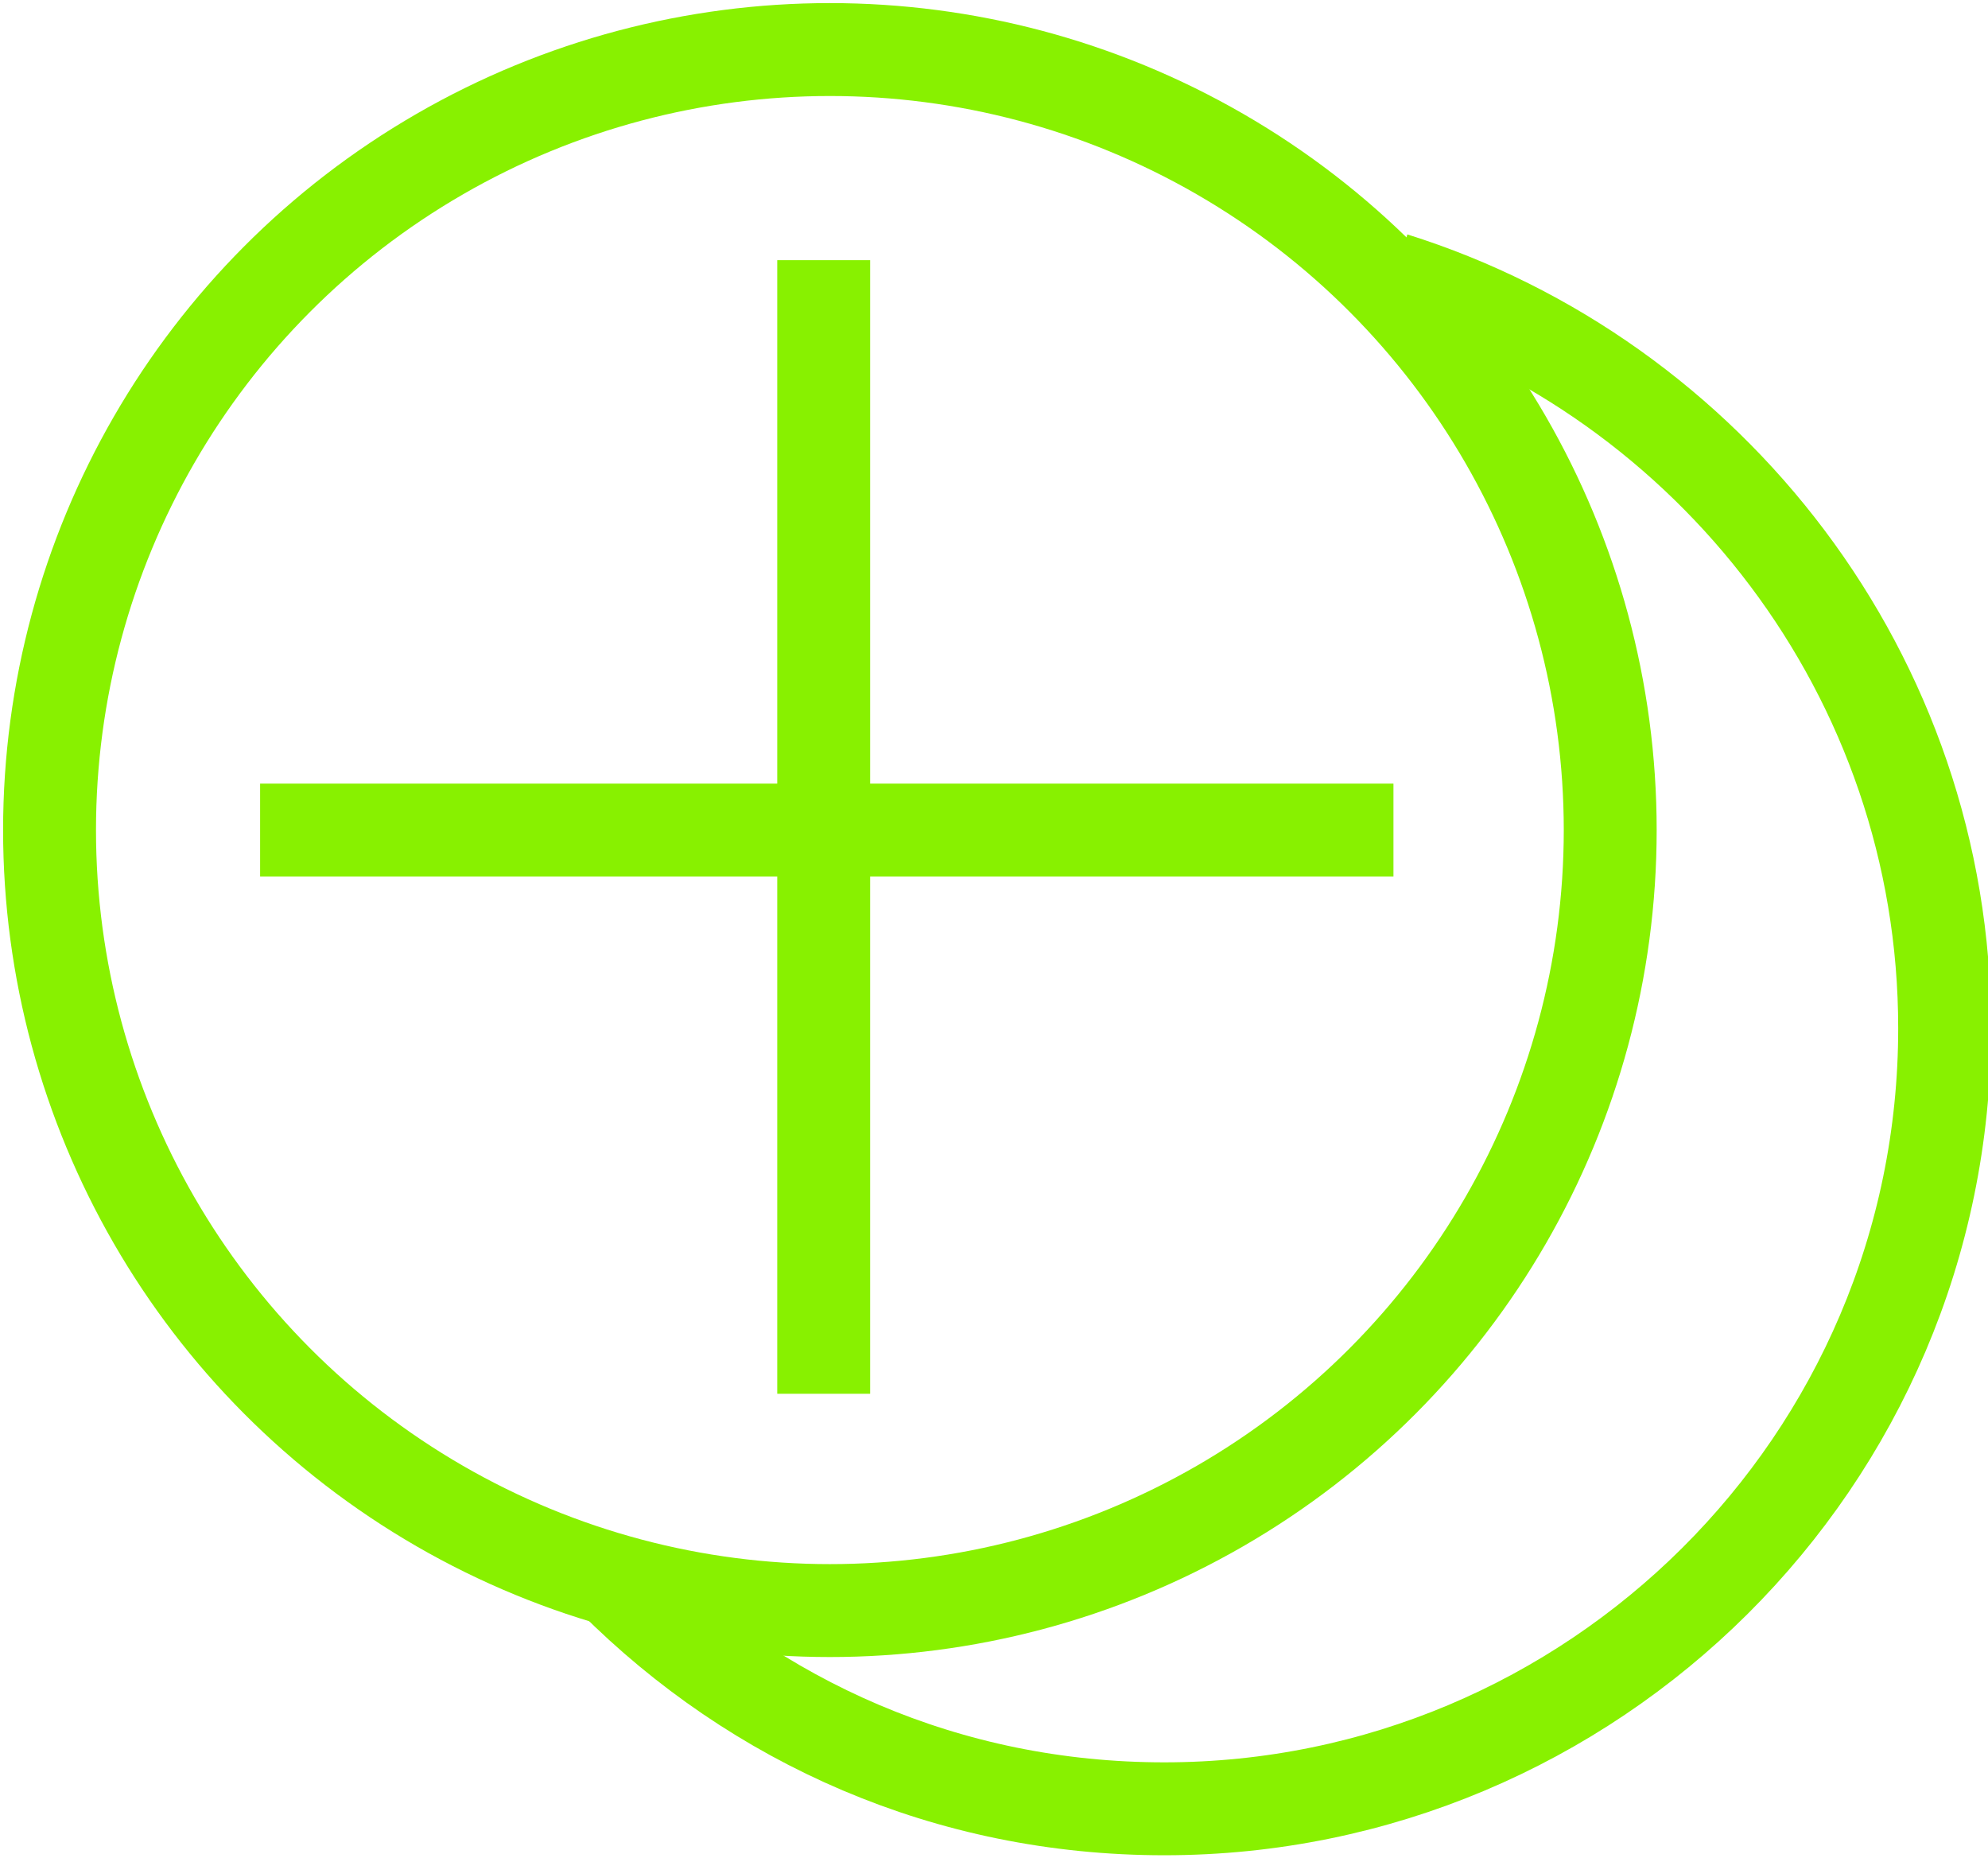
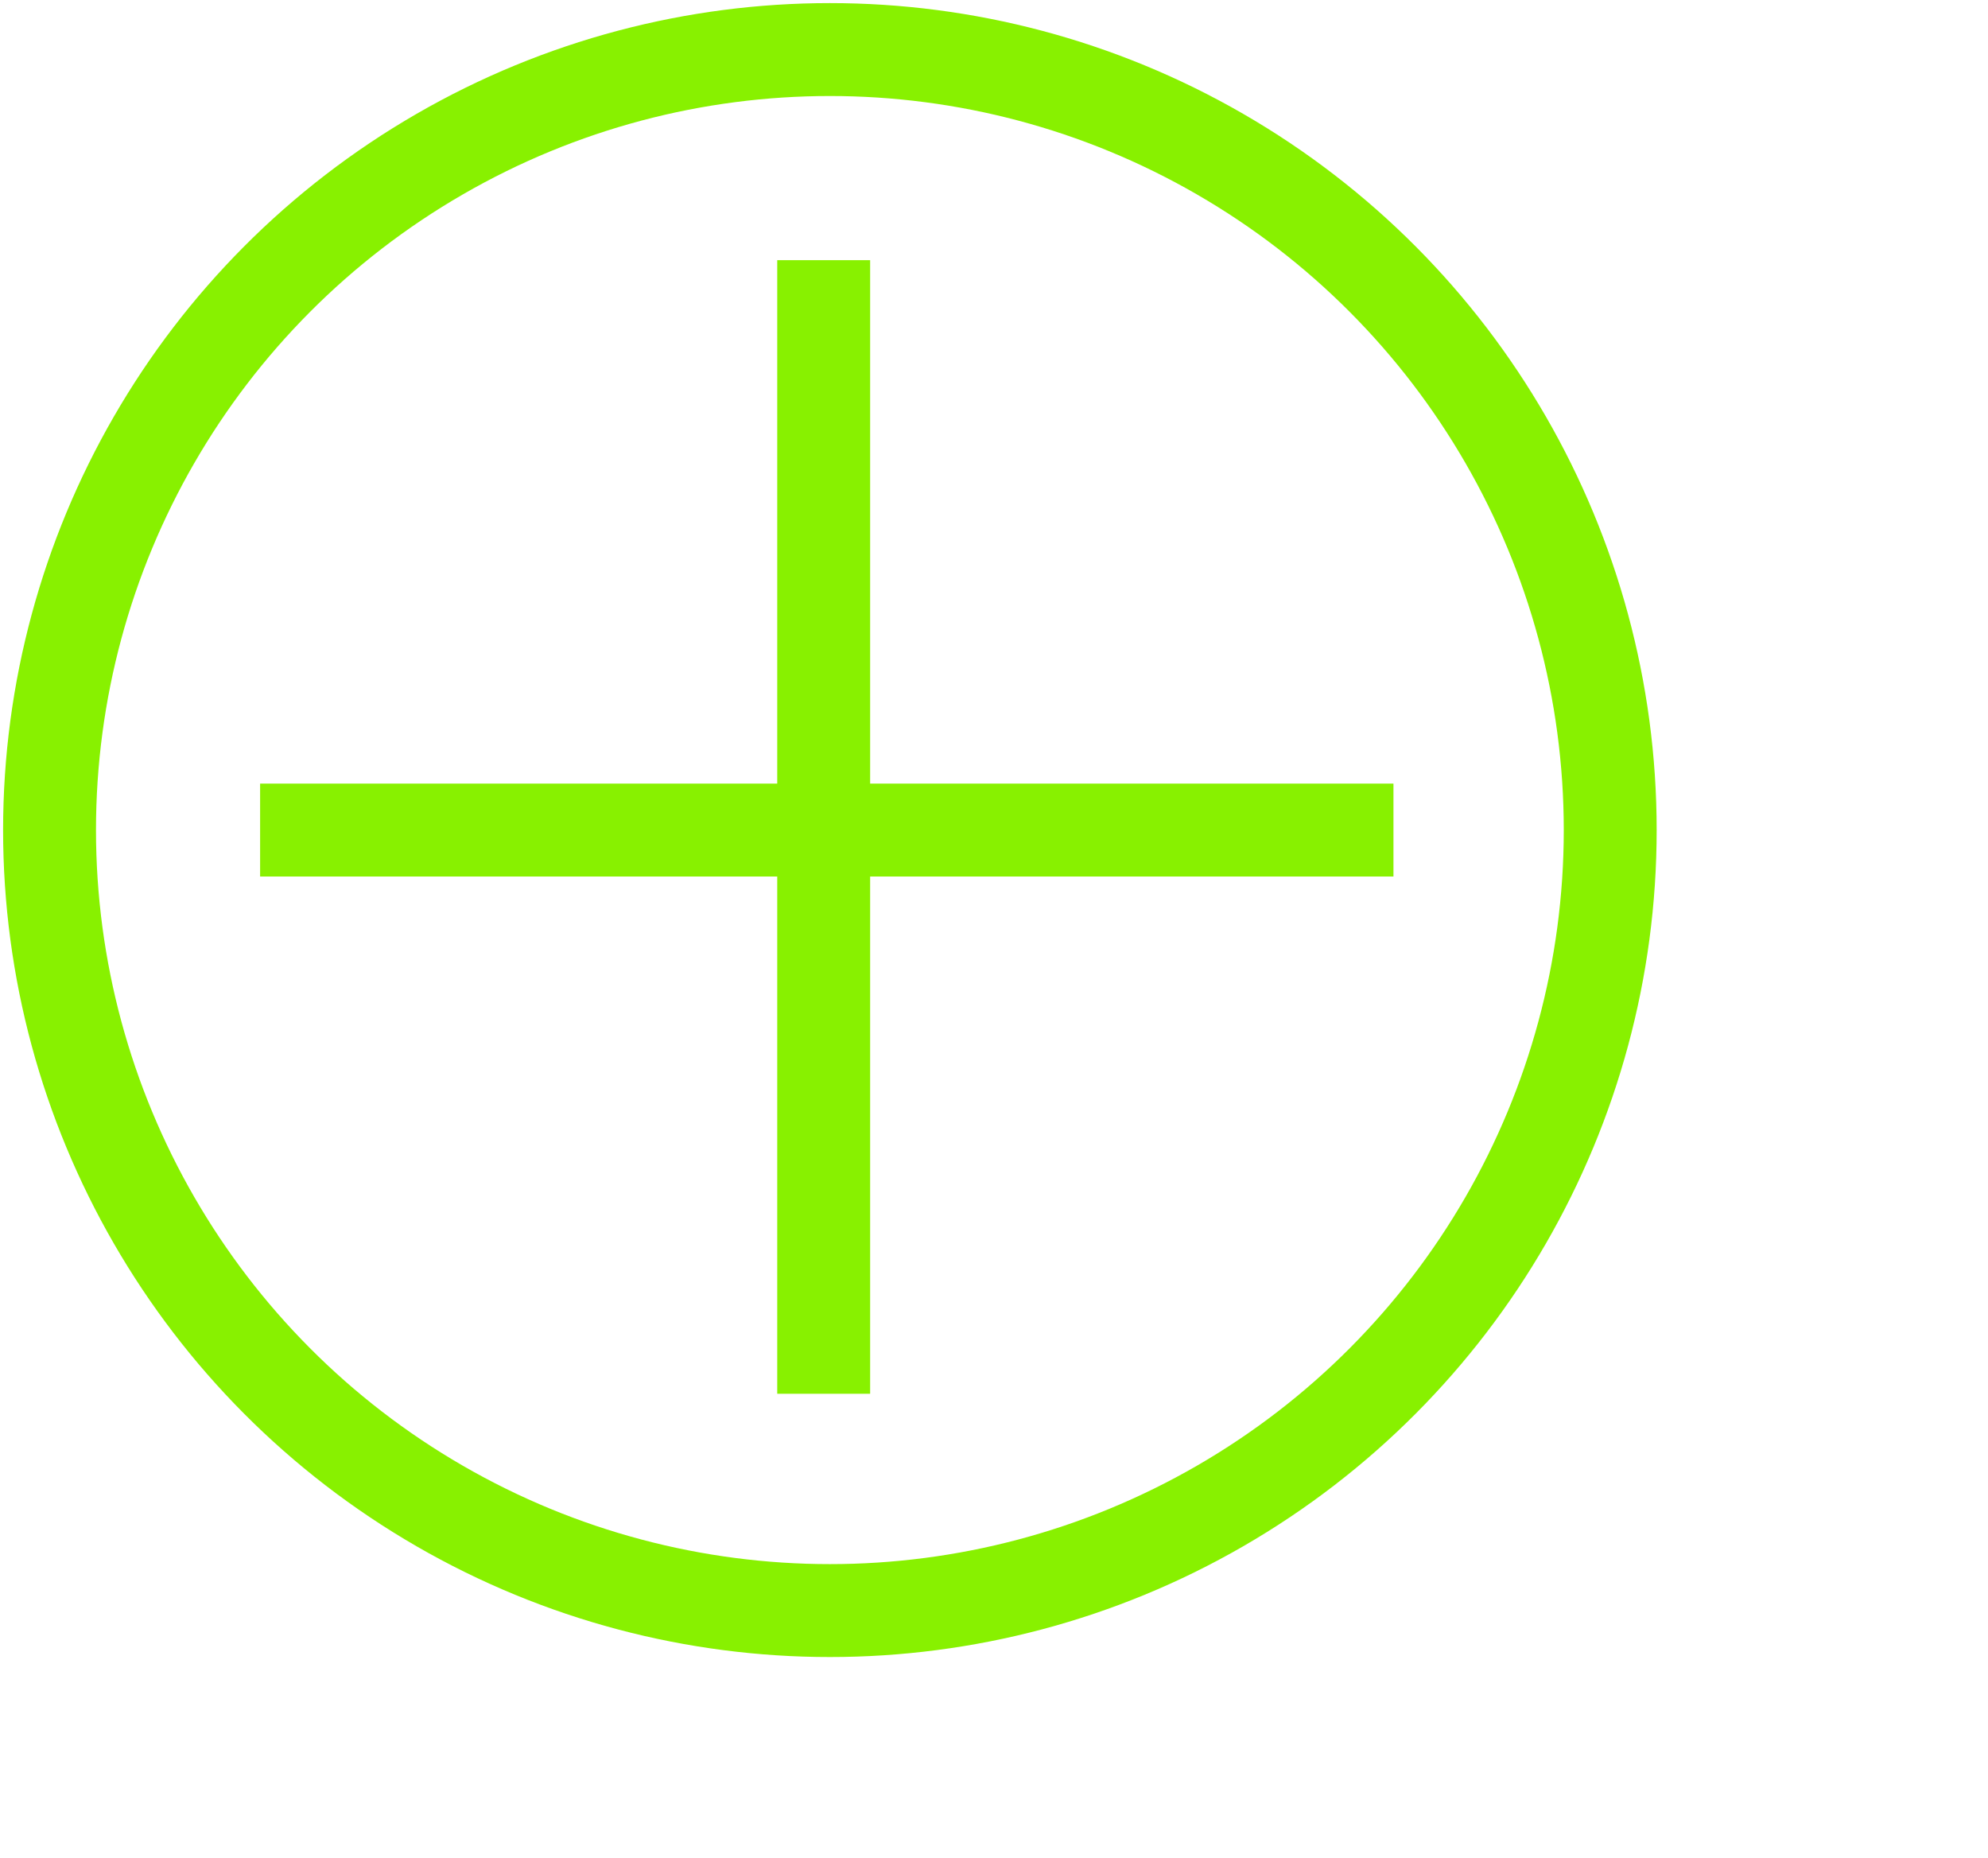
<svg xmlns="http://www.w3.org/2000/svg" version="1.1" id="Layer_1" x="0px" y="0px" viewBox="0 0 32.1 30" style="enable-background:new 0 0 32.1 30;" xml:space="preserve">
  <style type="text/css"> .st0{fill:none;} .st1{fill:none;stroke:#88F100;stroke-width:1.5;} </style>
  <ellipse class="st0" cx="18.8" cy="16.6" rx="13.4" ry="13.4" />
  <path class="st1" d="M22.5,4.5" />
  <path class="st1" d="M9.8,25.5" />
-   <path class="st1" d="M22.5,4.5c5.1,1.6,8.9,6.4,8.9,12.1c0,7-5.7,12.6-12.6,12.6c-3.5,0-6.6-1.4-8.9-3.7" />
  <ellipse class="st1" cx="13.4" cy="13.4" rx="12.6" ry="12.6" />
  <line id="Line_8" class="st1" x1="22.5" y1="13.4" x2="4.2" y2="13.4" />
  <line id="Line_9" class="st1" x1="13.3" y1="22.5" x2="13.3" y2="4.2" />
</svg>